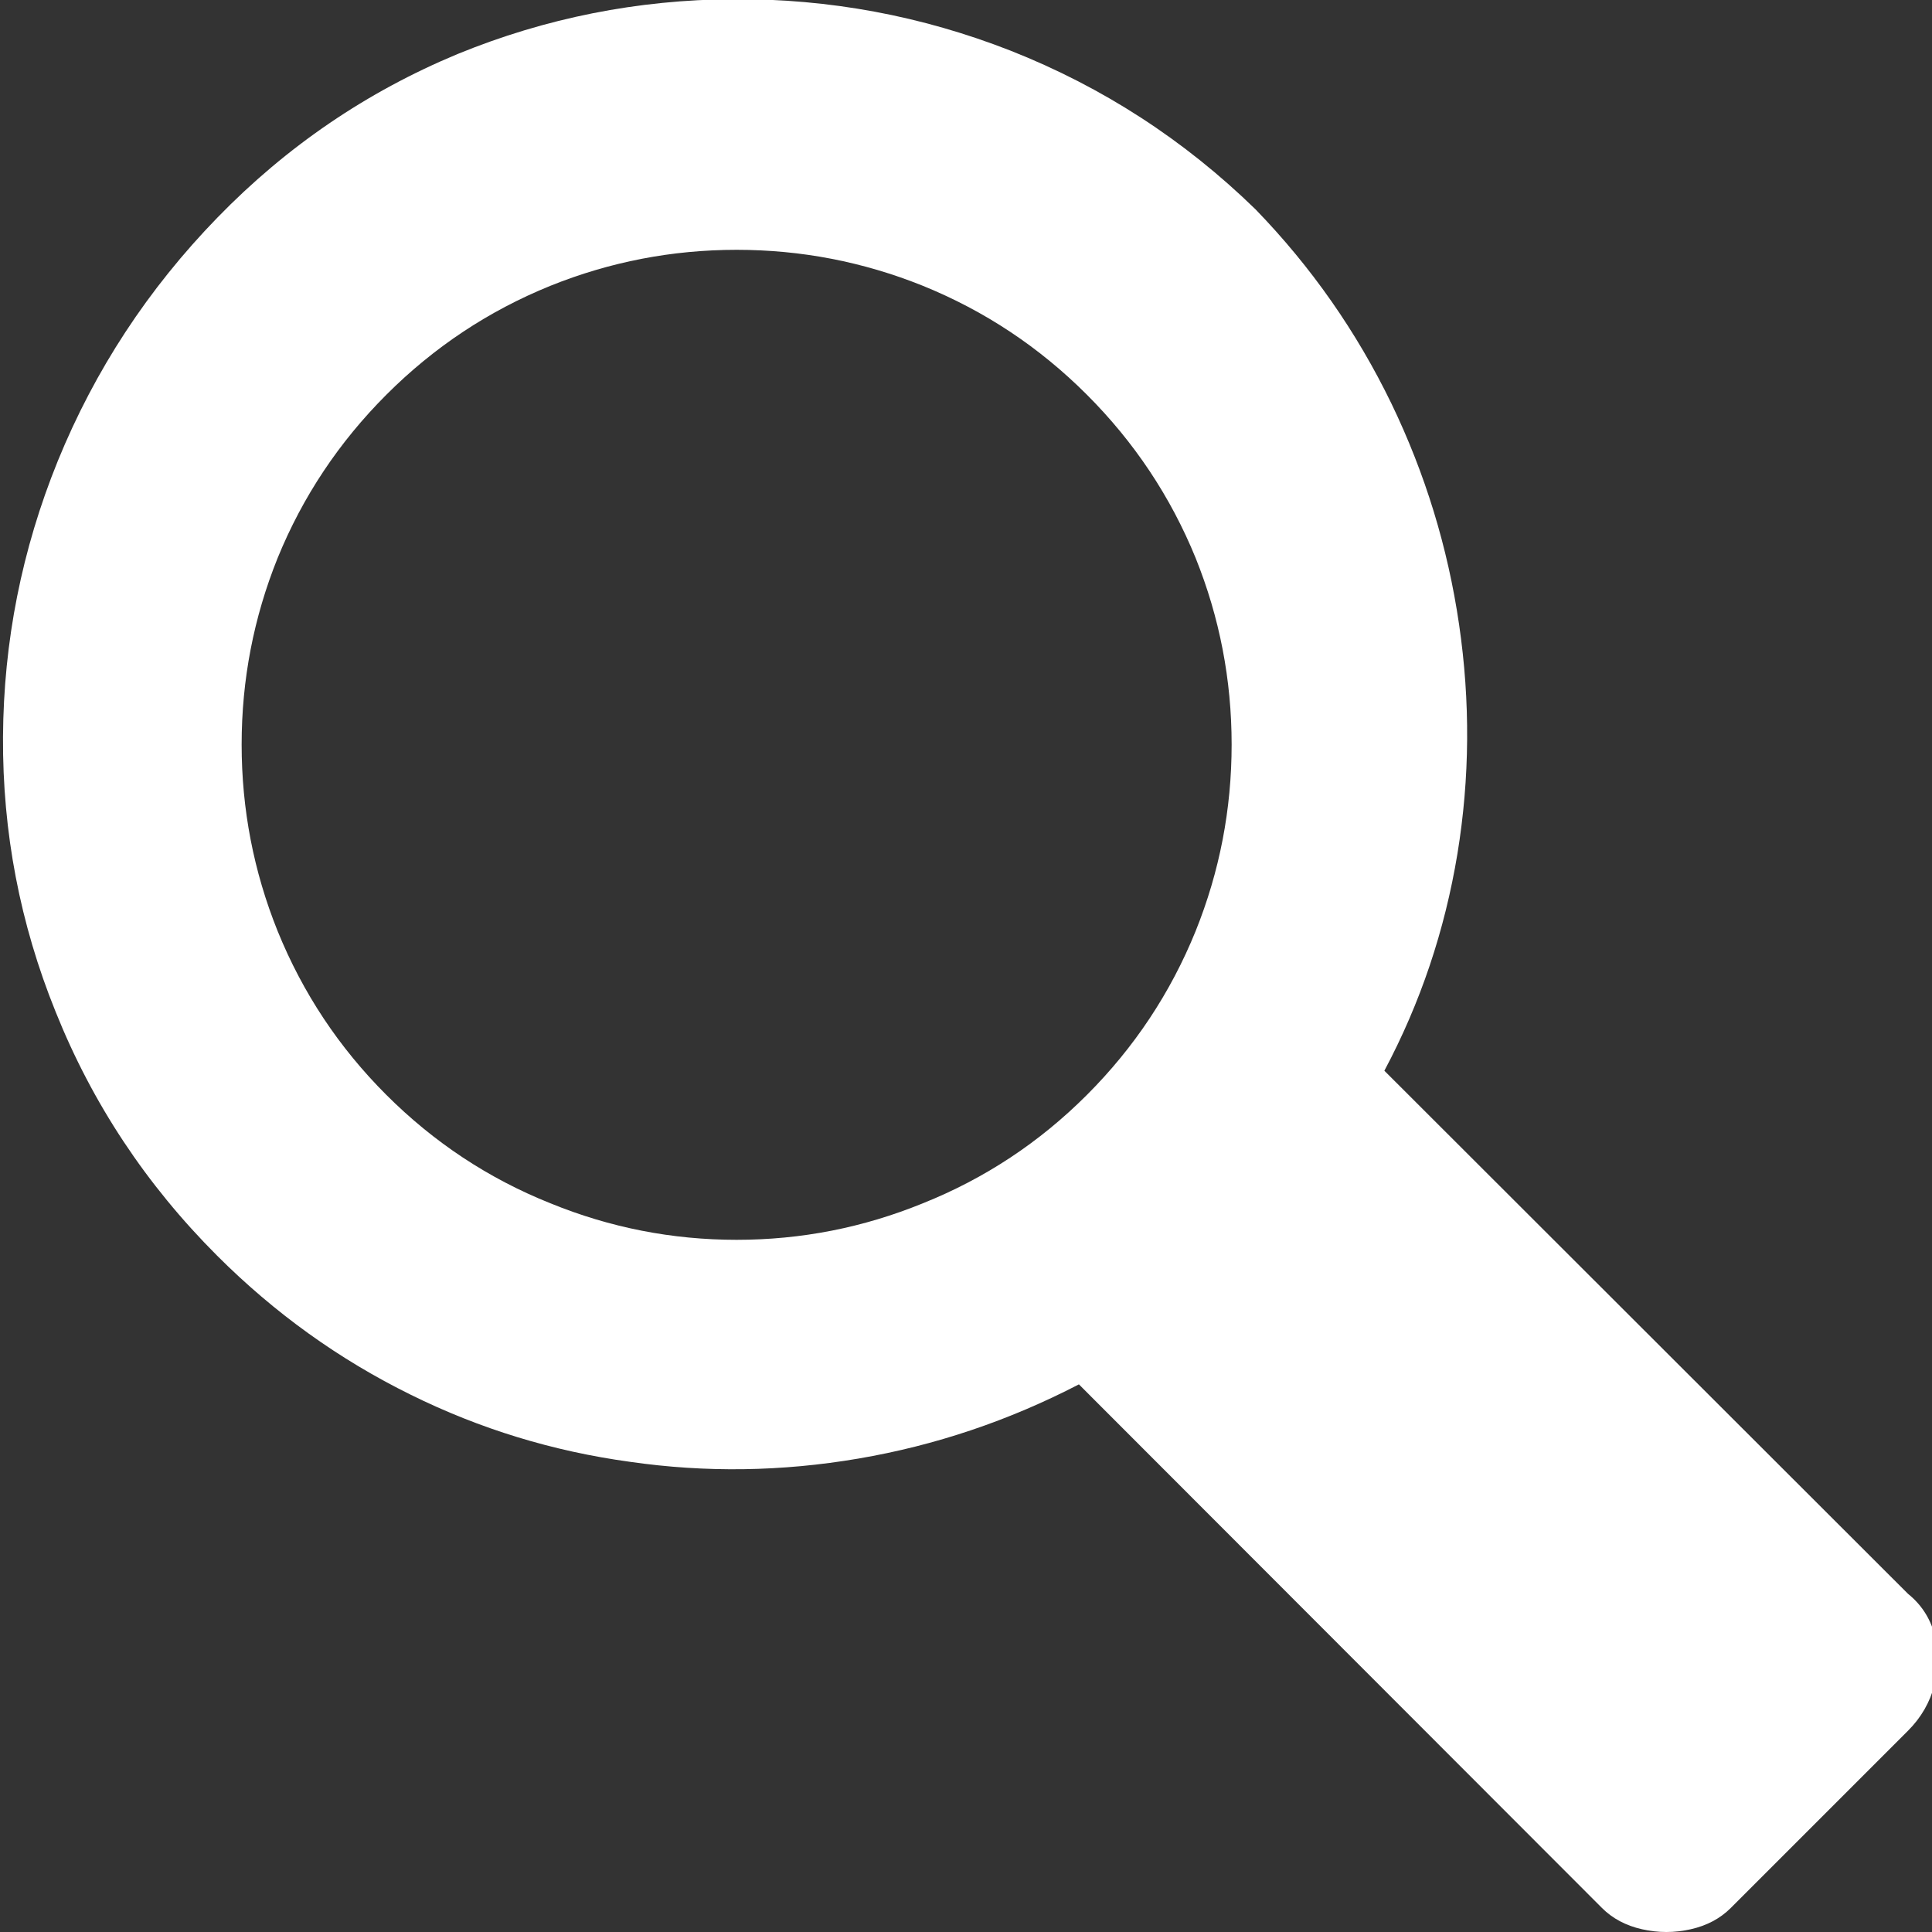
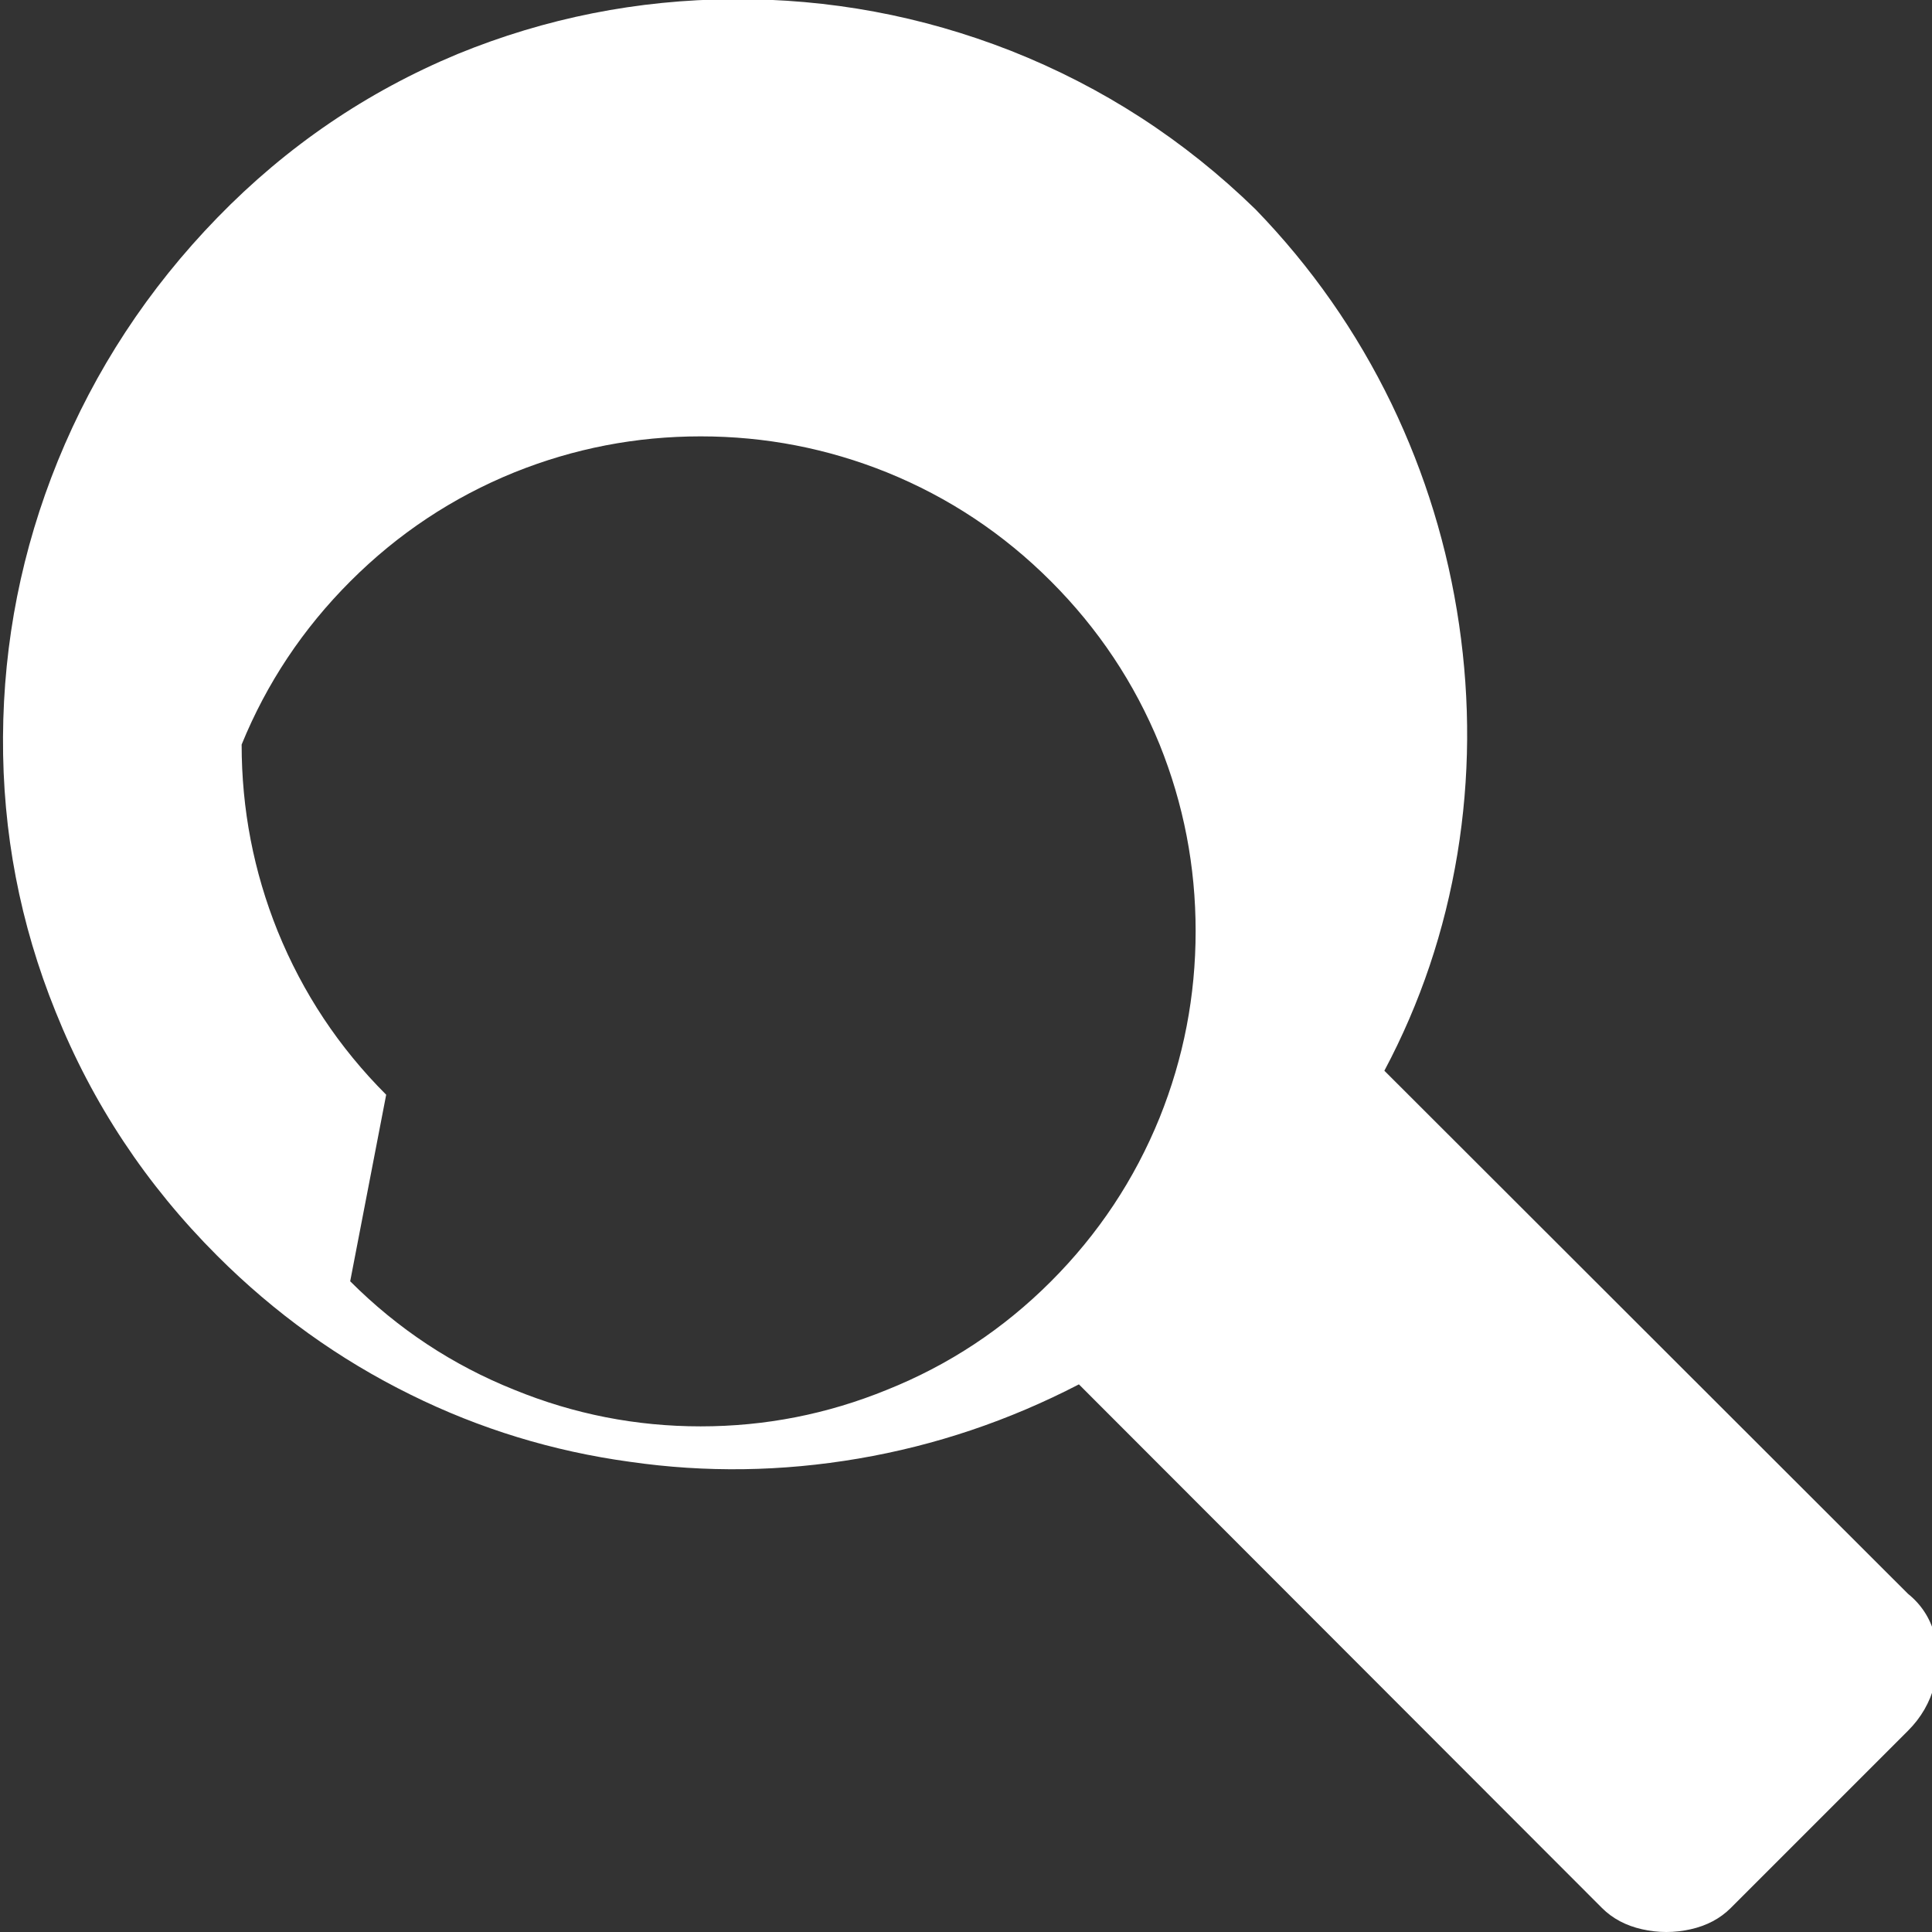
<svg xmlns="http://www.w3.org/2000/svg" version="1.1" viewBox="0 0 3542 3542">
  <rect x="0" y="0" width="3542" height="3542" fill="#333333" stroke="none" />
  <g>
    <g id="svg_1" transform="matrix(1 0 0 -1 0 3542)">
-       <path id="svg_2" d="m3498,620l-960,959q99,186 134,398q34,208 3,420t-124,405q-96,198 -249,356q-196,191 -449,291q-245,96 -508.5,94.5t-505.5,-100.5q-250,-104 -440.5,-300t-292.5,-446q-99,-244 -100.5,-506t96.5,-504q101,-252 296,-447q158,-158 355,-255q190,-94 402,-123q208,-30 419,6t404,136l959,-960q29,-29 73.5,-39t89,0t73.5,39l325,325q36,36 48.5,84t0,93t-48.5,74zm-2790,915q-130,130 -199,300q-66,164 -66,342t66,342q69,169 199.5,299.5t300.5,199.5q164,66 341.5,66t341.5,-66q170,-69 300.5,-199.5t199.5,-299.5q66,-164 66,-342t-66,-342q-69,-170 -199.5,-300.5t-300.5,-198.5q-164,-67 -341.5,-67t-341.5,67q-170,68 -301,199z" fill="#ffffff" />
+       <path id="svg_2" d="m3498,620l-960,959q99,186 134,398q34,208 3,420t-124,405q-96,198 -249,356q-196,191 -449,291q-245,96 -508.5,94.5t-505.5,-100.5q-250,-104 -440.5,-300t-292.5,-446q-99,-244 -100.5,-506t96.5,-504q101,-252 296,-447q158,-158 355,-255q190,-94 402,-123q208,-30 419,6t404,136l959,-960q29,-29 73.5,-39t89,0t73.5,39l325,325q36,36 48.5,84t0,93t-48.5,74zm-2790,915q-130,130 -199,300q-66,164 -66,342q69,169 199.5,299.5t300.5,199.5q164,66 341.5,66t341.5,-66q170,-69 300.5,-199.5t199.5,-299.5q66,-164 66,-342t-66,-342q-69,-170 -199.5,-300.5t-300.5,-198.5q-164,-67 -341.5,-67t-341.5,67q-170,68 -301,199z" fill="#ffffff" />
    </g>
  </g>
</svg>